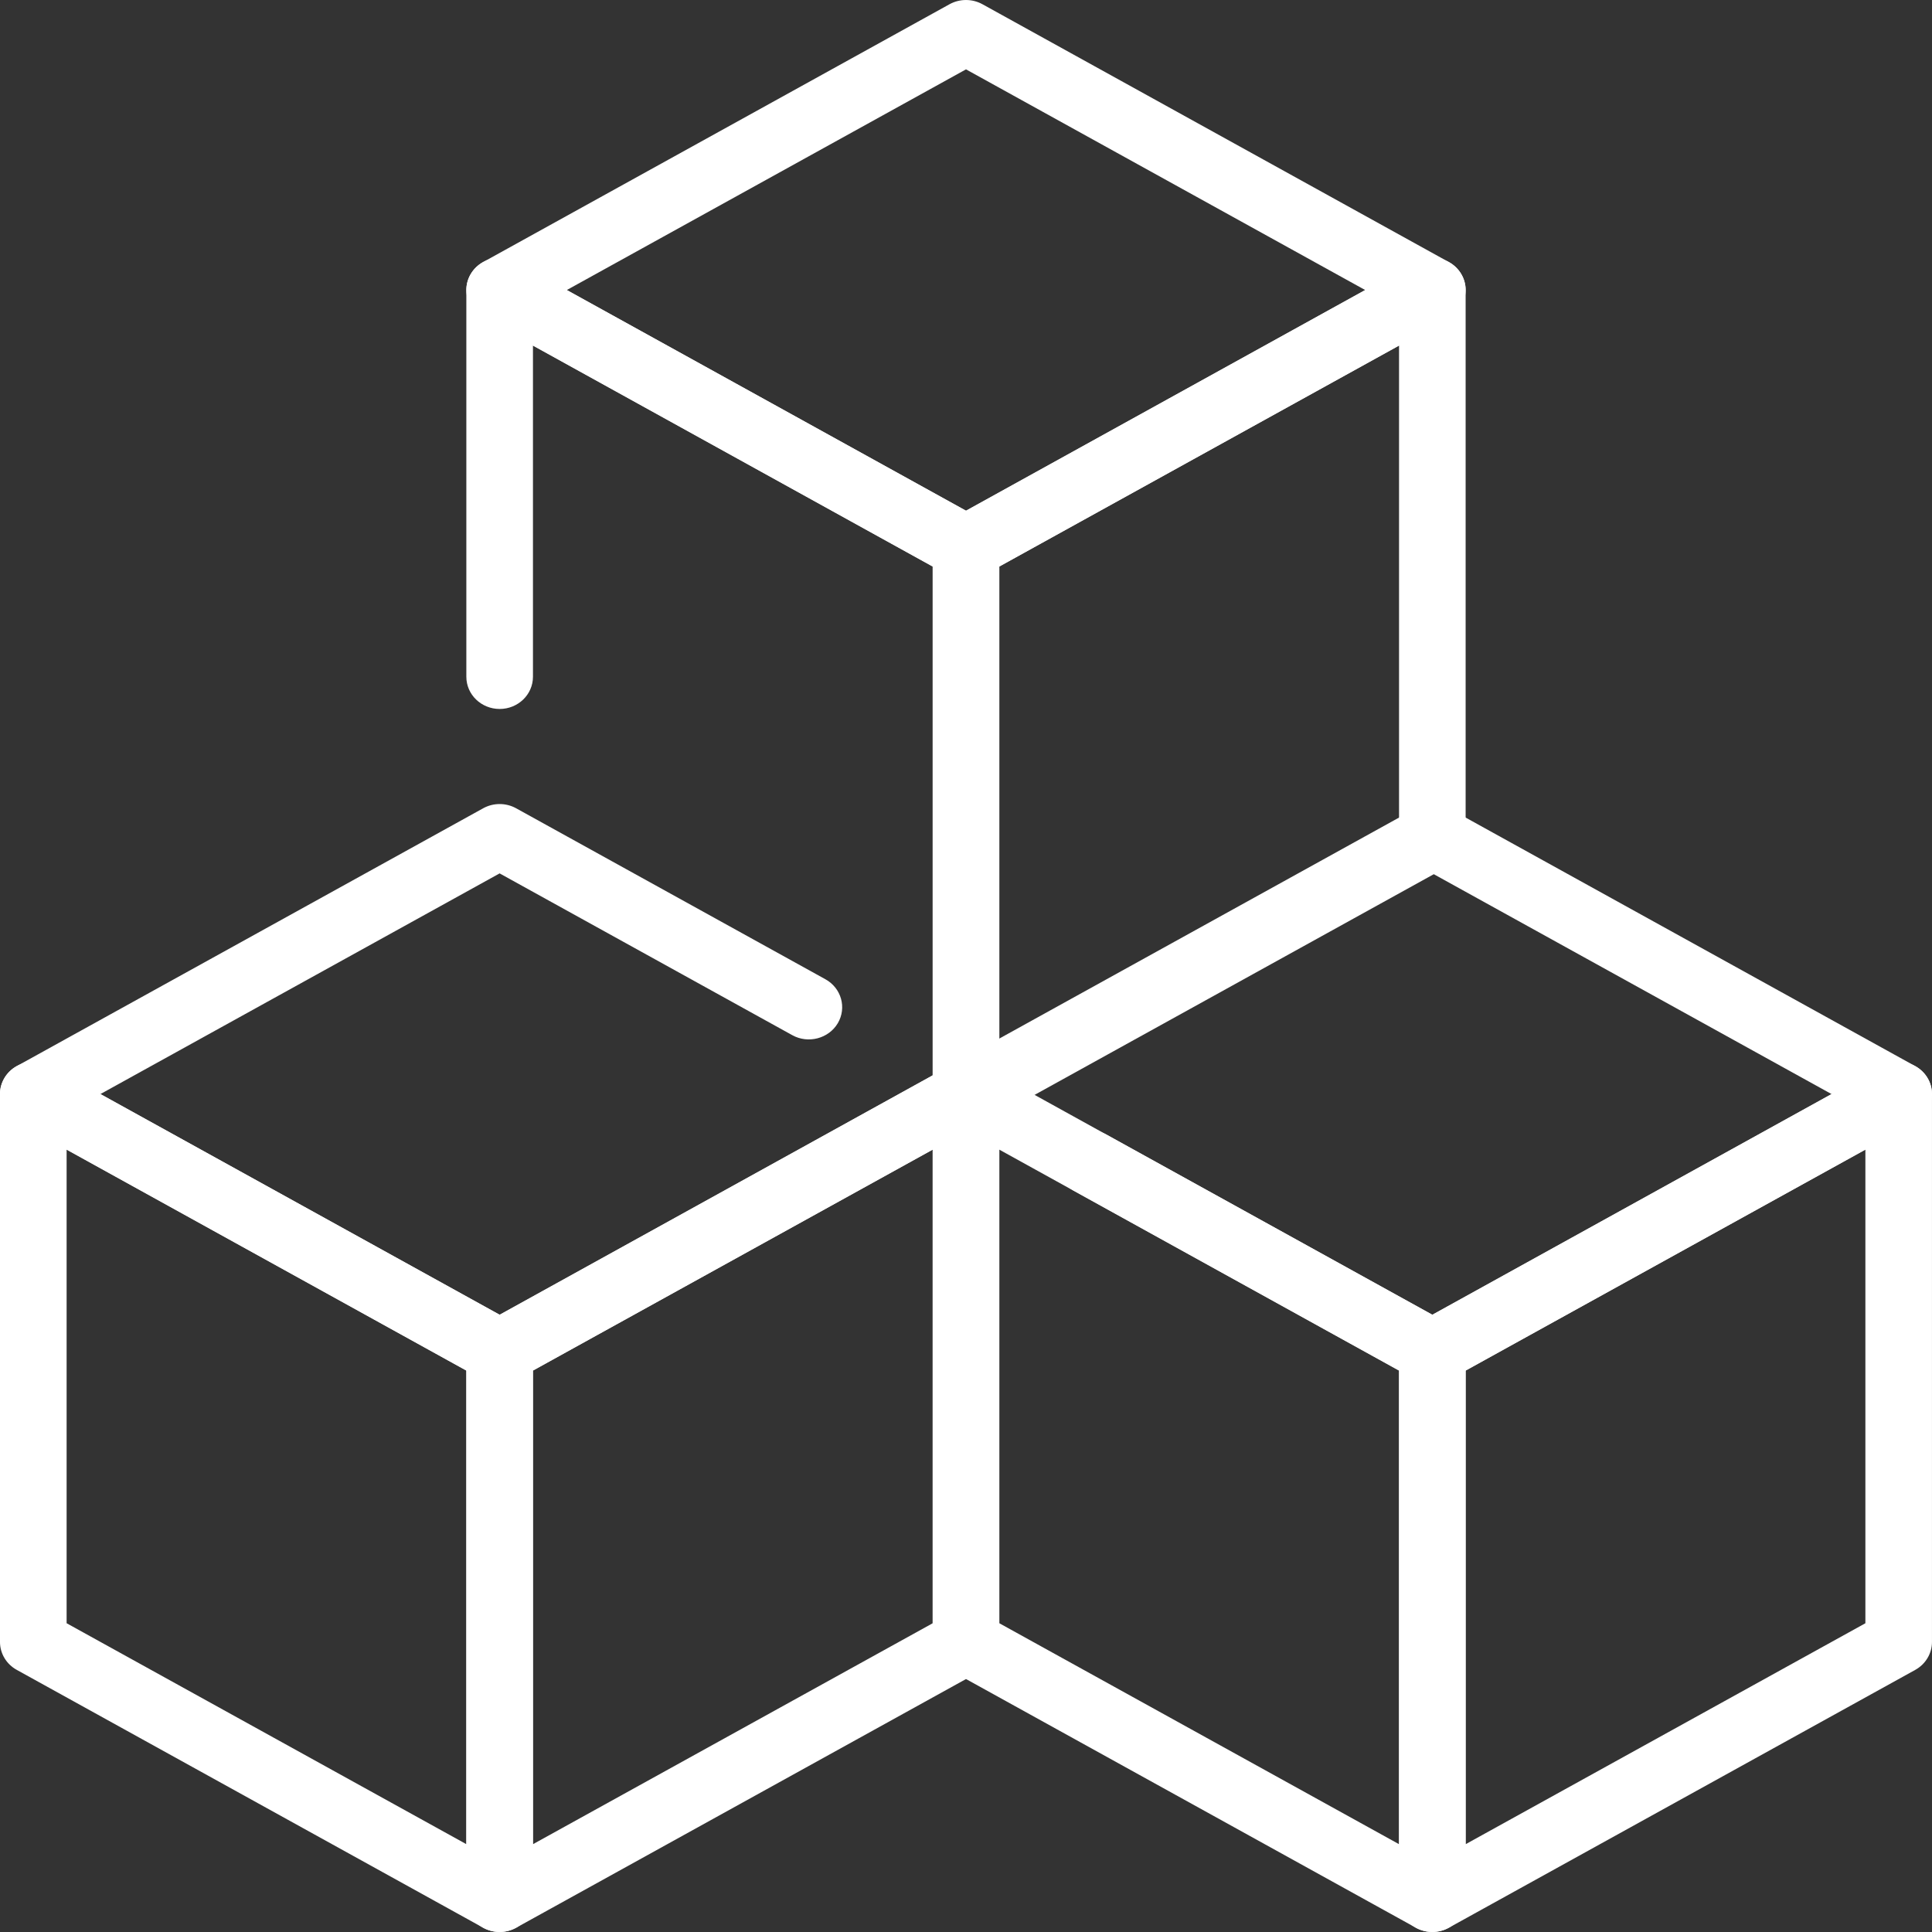
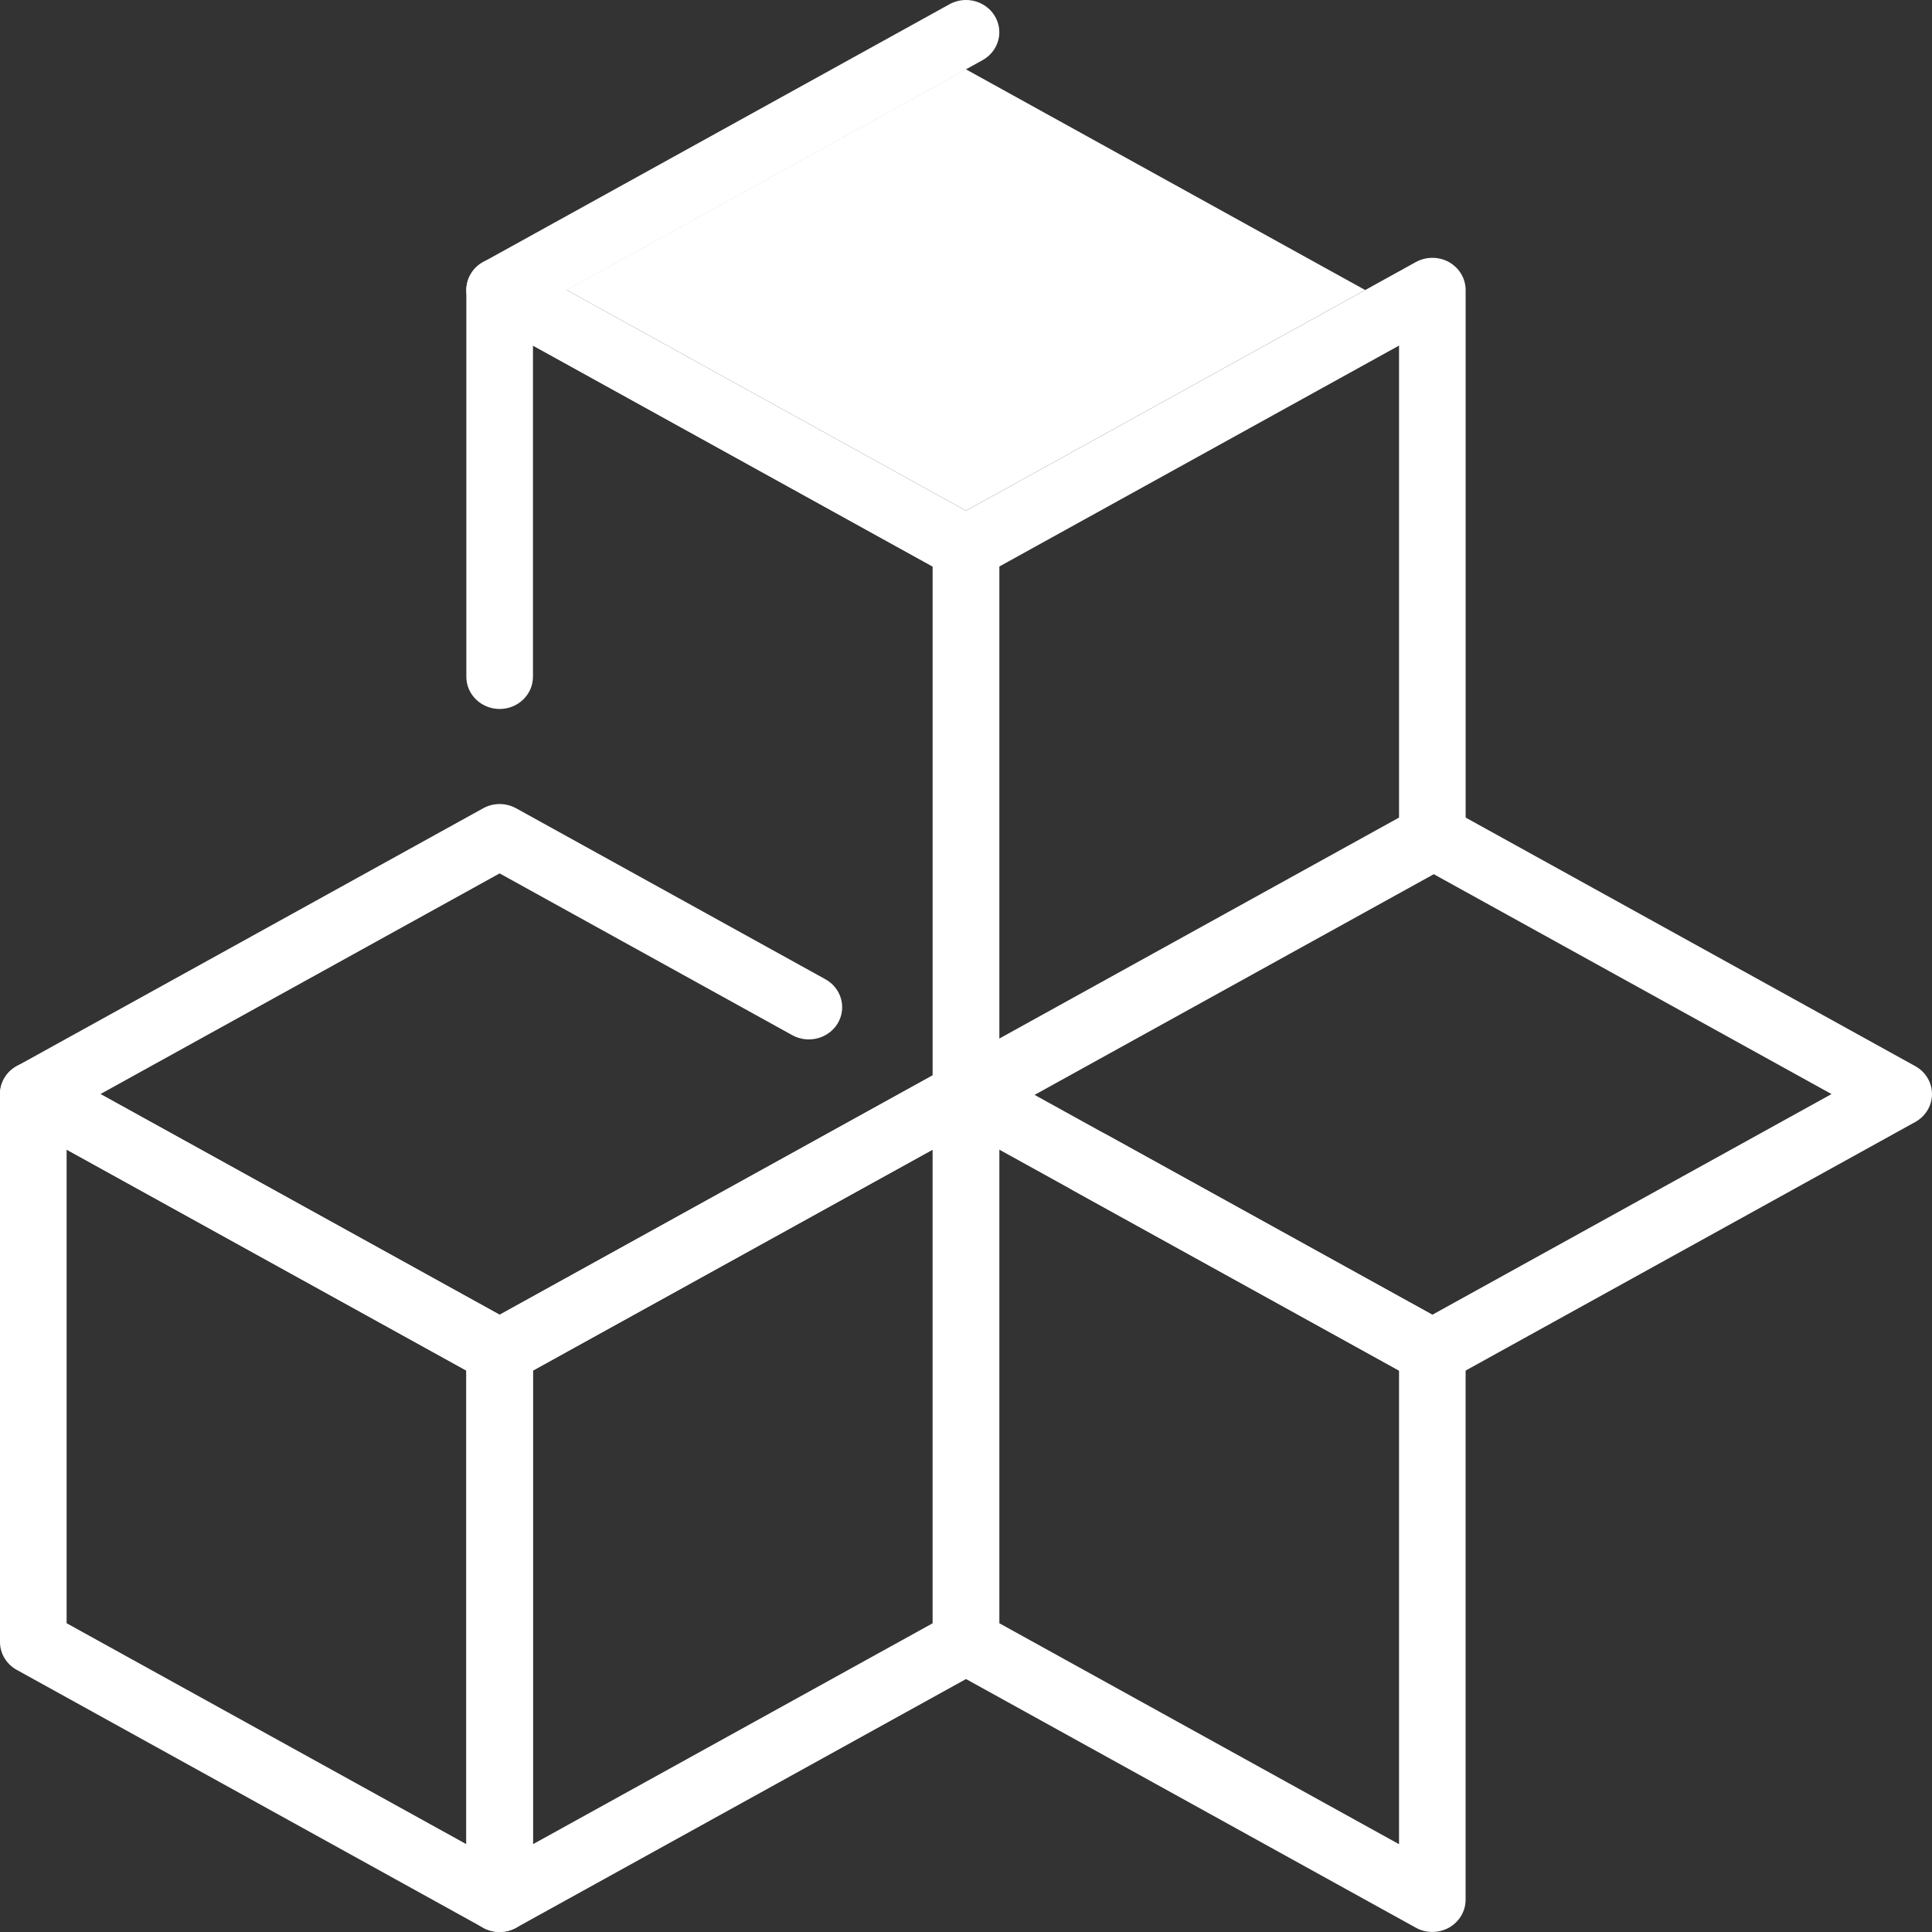
<svg xmlns="http://www.w3.org/2000/svg" fill="none" height="100" viewBox="0 0 100 100" width="100">
  <rect x="0" y="0" width="100" height="100" fill="#333333" stroke="none" />
  <g fill="#fff">
    <path d="m74.138 71.641c-.297 0-.591-.073-.856-.221l-17.735-9.804c-.828-.457-1.114-1.474-.644-2.275.478-.807 1.534-1.074 2.356-.621l16.879 9.331 20.662-11.422-20.662-11.422-23.282 12.871c-.817.45-1.879.179-2.356-.621-.472-.801-.185-1.818.644-2.275l24.138-13.344c.53-.294 1.179-.294 1.711 0l24.138 13.344c.539.296.869.851.869 1.447s-.332 1.151-.869 1.447l-24.138 13.344c-.265.146-.558.221-.856.221z" />
-     <path d="m74.138 99.998c-.299 0-.599-.073-.866-.223-.53-.3-.858-.851-.858-1.445v-28.357c0-.596.332-1.151.869-1.447l24.138-13.344c.539-.294 1.196-.29 1.72.004.53.3.858.851.858 1.445v28.357c0 .596-.332 1.151-.869 1.447l-24.138 13.344c-.265.146-.558.221-.856.221zm1.724-29.057v24.514l20.69-11.436v-24.514z" />
    <path d="m74.138 99.998c-.297 0-.591-.073-.856-.221l-24.138-13.344c-.539-.296-.869-.851-.869-1.447v-28.357c0-.594.328-1.145.858-1.445.528-.296 1.185-.3 1.72-.004l24.138 13.344c.539.296.869.851.869 1.447v28.357c0 .594-.328 1.145-.858 1.445-.265.15-.565.223-.866.223zm-22.414-15.98 20.69 11.437v-24.514l-20.69-11.436z" />
    <path d="m25.862 99.998c-.299 0-.599-.073-.866-.223-.53-.3-.858-.851-.858-1.445v-28.357c0-.596.332-1.151.869-1.447l24.138-13.344c.539-.294 1.196-.29 1.72.004.53.3.858.851.858 1.445v28.357c0 .596-.332 1.151-.869 1.447l-24.138 13.344c-.265.146-.558.221-.856.221zm1.724-29.057v24.514l20.69-11.436v-24.514z" />
    <path d="m25.862 99.998c-.297 0-.591-.073-.856-.221l-24.138-13.344c-.539-.296-.869-.851-.869-1.447v-28.357c0-.594.328-1.145.858-1.445.528-.296 1.185-.3 1.72-.004l24.138 13.344c.539.296.869.851.869 1.447v28.357c0 .594-.328 1.145-.858 1.445-.265.15-.565.223-.866.223zm-22.414-15.98 20.69 11.436v-24.514l-20.69-11.436z" />
-     <path d="m50 30.024c-.297 0-.591-.073-.856-.221l-24.138-13.344c-.539-.296-.869-.851-.869-1.447 0-.596.332-1.151.869-1.447l24.138-13.344c.53-.294 1.179-.294 1.711 0l24.138 13.344c.539.296.869.851.869 1.447 0 .596-.332 1.151-.869 1.447l-24.138 13.344c-.265.146-.558.221-.856.221zm-20.662-15.012 20.662 11.422 20.662-11.422-20.662-11.422z" />
+     <path d="m50 30.024c-.297 0-.591-.073-.856-.221l-24.138-13.344c-.539-.296-.869-.851-.869-1.447 0-.596.332-1.151.869-1.447l24.138-13.344c.53-.294 1.179-.294 1.711 0c.539.296.869.851.869 1.447 0 .596-.332 1.151-.869 1.447l-24.138 13.344c-.265.146-.558.221-.856.221zm-20.662-15.012 20.662 11.422 20.662-11.422-20.662-11.422z" />
    <path d="m50 58.38c-.3 0-.599-.073-.866-.223-.53-.3-.858-.851-.858-1.445v-28.357c0-.596.332-1.151.869-1.447l24.138-13.344c.534-.294 1.194-.29 1.72.004.53.3.858.851.858 1.445v28.357c0 .596-.332 1.151-.869 1.447l-24.138 13.344c-.265.146-.558.221-.856.221zm1.724-29.057v24.514l20.69-11.436v-24.514z" />
    <path d="m50 58.38c-.953 0-1.724-.746-1.724-1.668v-27.389l-20.69-11.436v17.141c0 .922-.771 1.668-1.724 1.668s-1.724-.746-1.724-1.668v-20.016c0-.594.328-1.145.858-1.445.528-.3 1.185-.3 1.72-.004l24.138 13.344c.539.296.869.851.869 1.447v28.357c0 .922-.771 1.668-1.724 1.668z" />
    <path d="m25.862 71.641c-.297 0-.591-.073-.856-.221l-24.138-13.344c-.539-.296-.869-.851-.869-1.447s.332-1.151.869-1.447l24.138-13.344c.53-.294 1.179-.294 1.711 0l16.004 8.847c.828.457 1.114 1.474.644 2.275-.478.805-1.539 1.074-2.356.621l-15.149-8.374-20.662 11.422 20.662 11.422 23.282-12.871c.815-.455 1.873-.183 2.356.621.472.801.185 1.818-.644 2.275l-24.138 13.344c-.265.146-.558.221-.856.221z" />
  </g>
</svg>